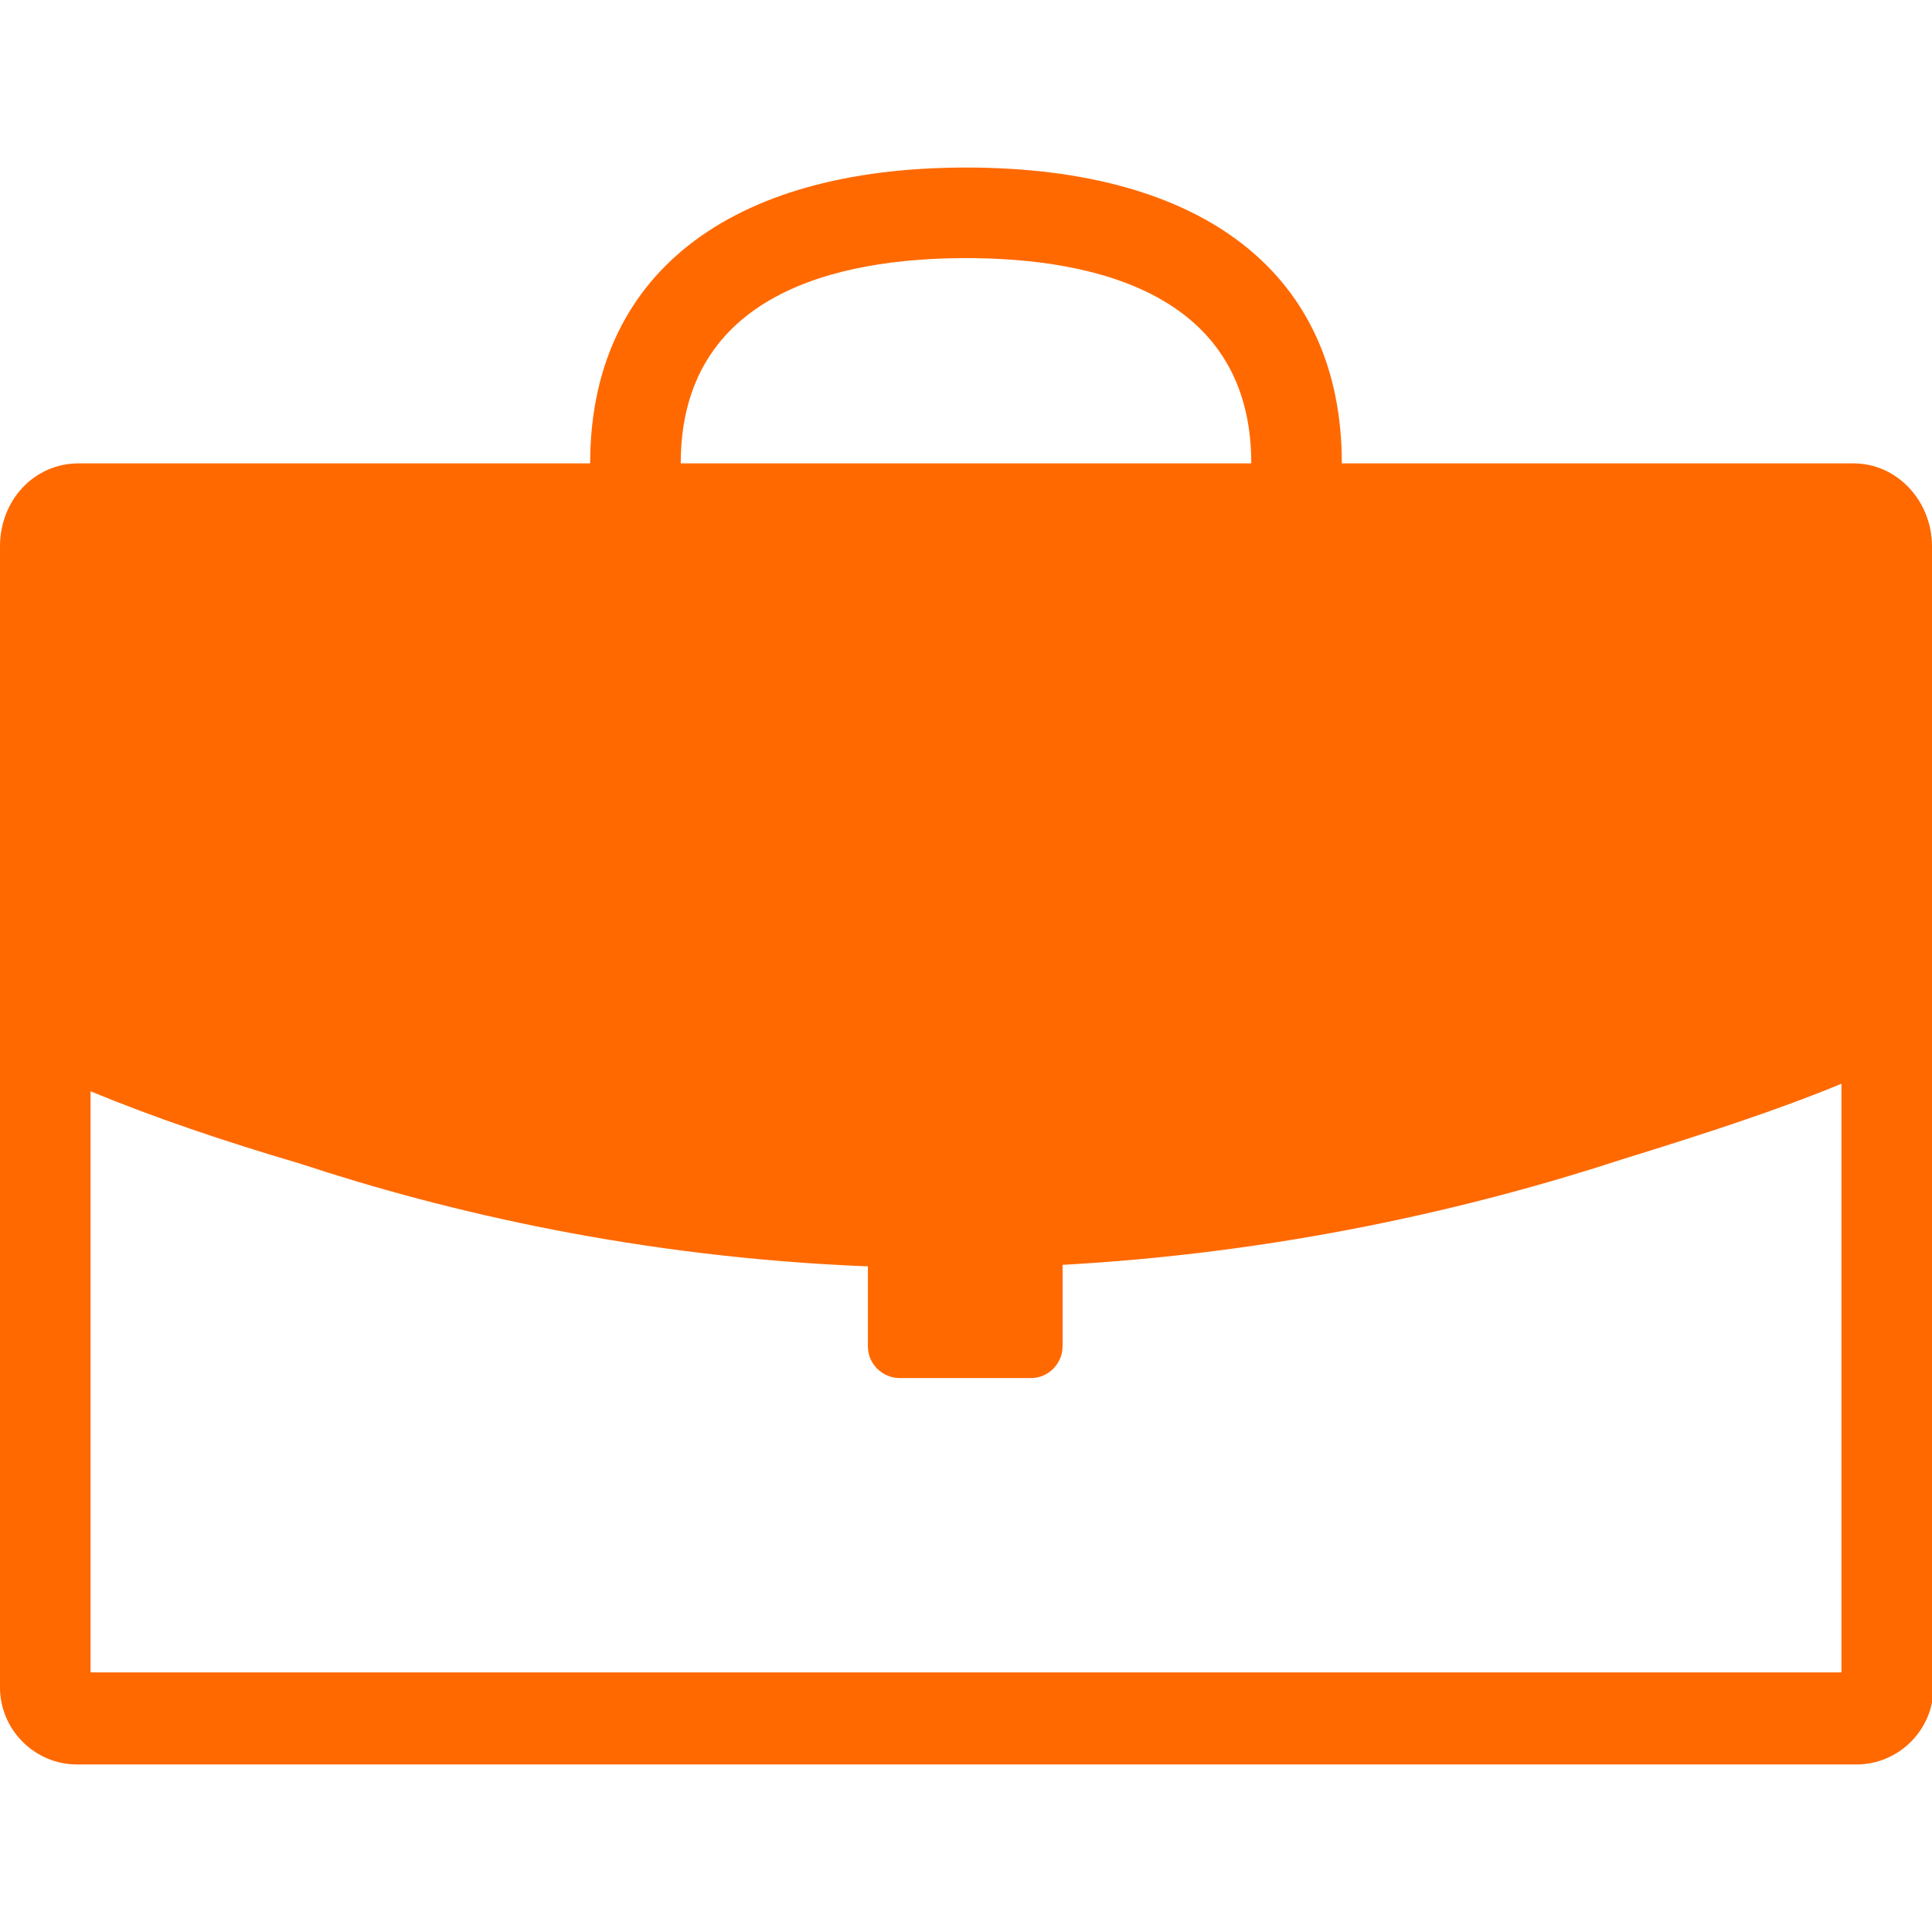
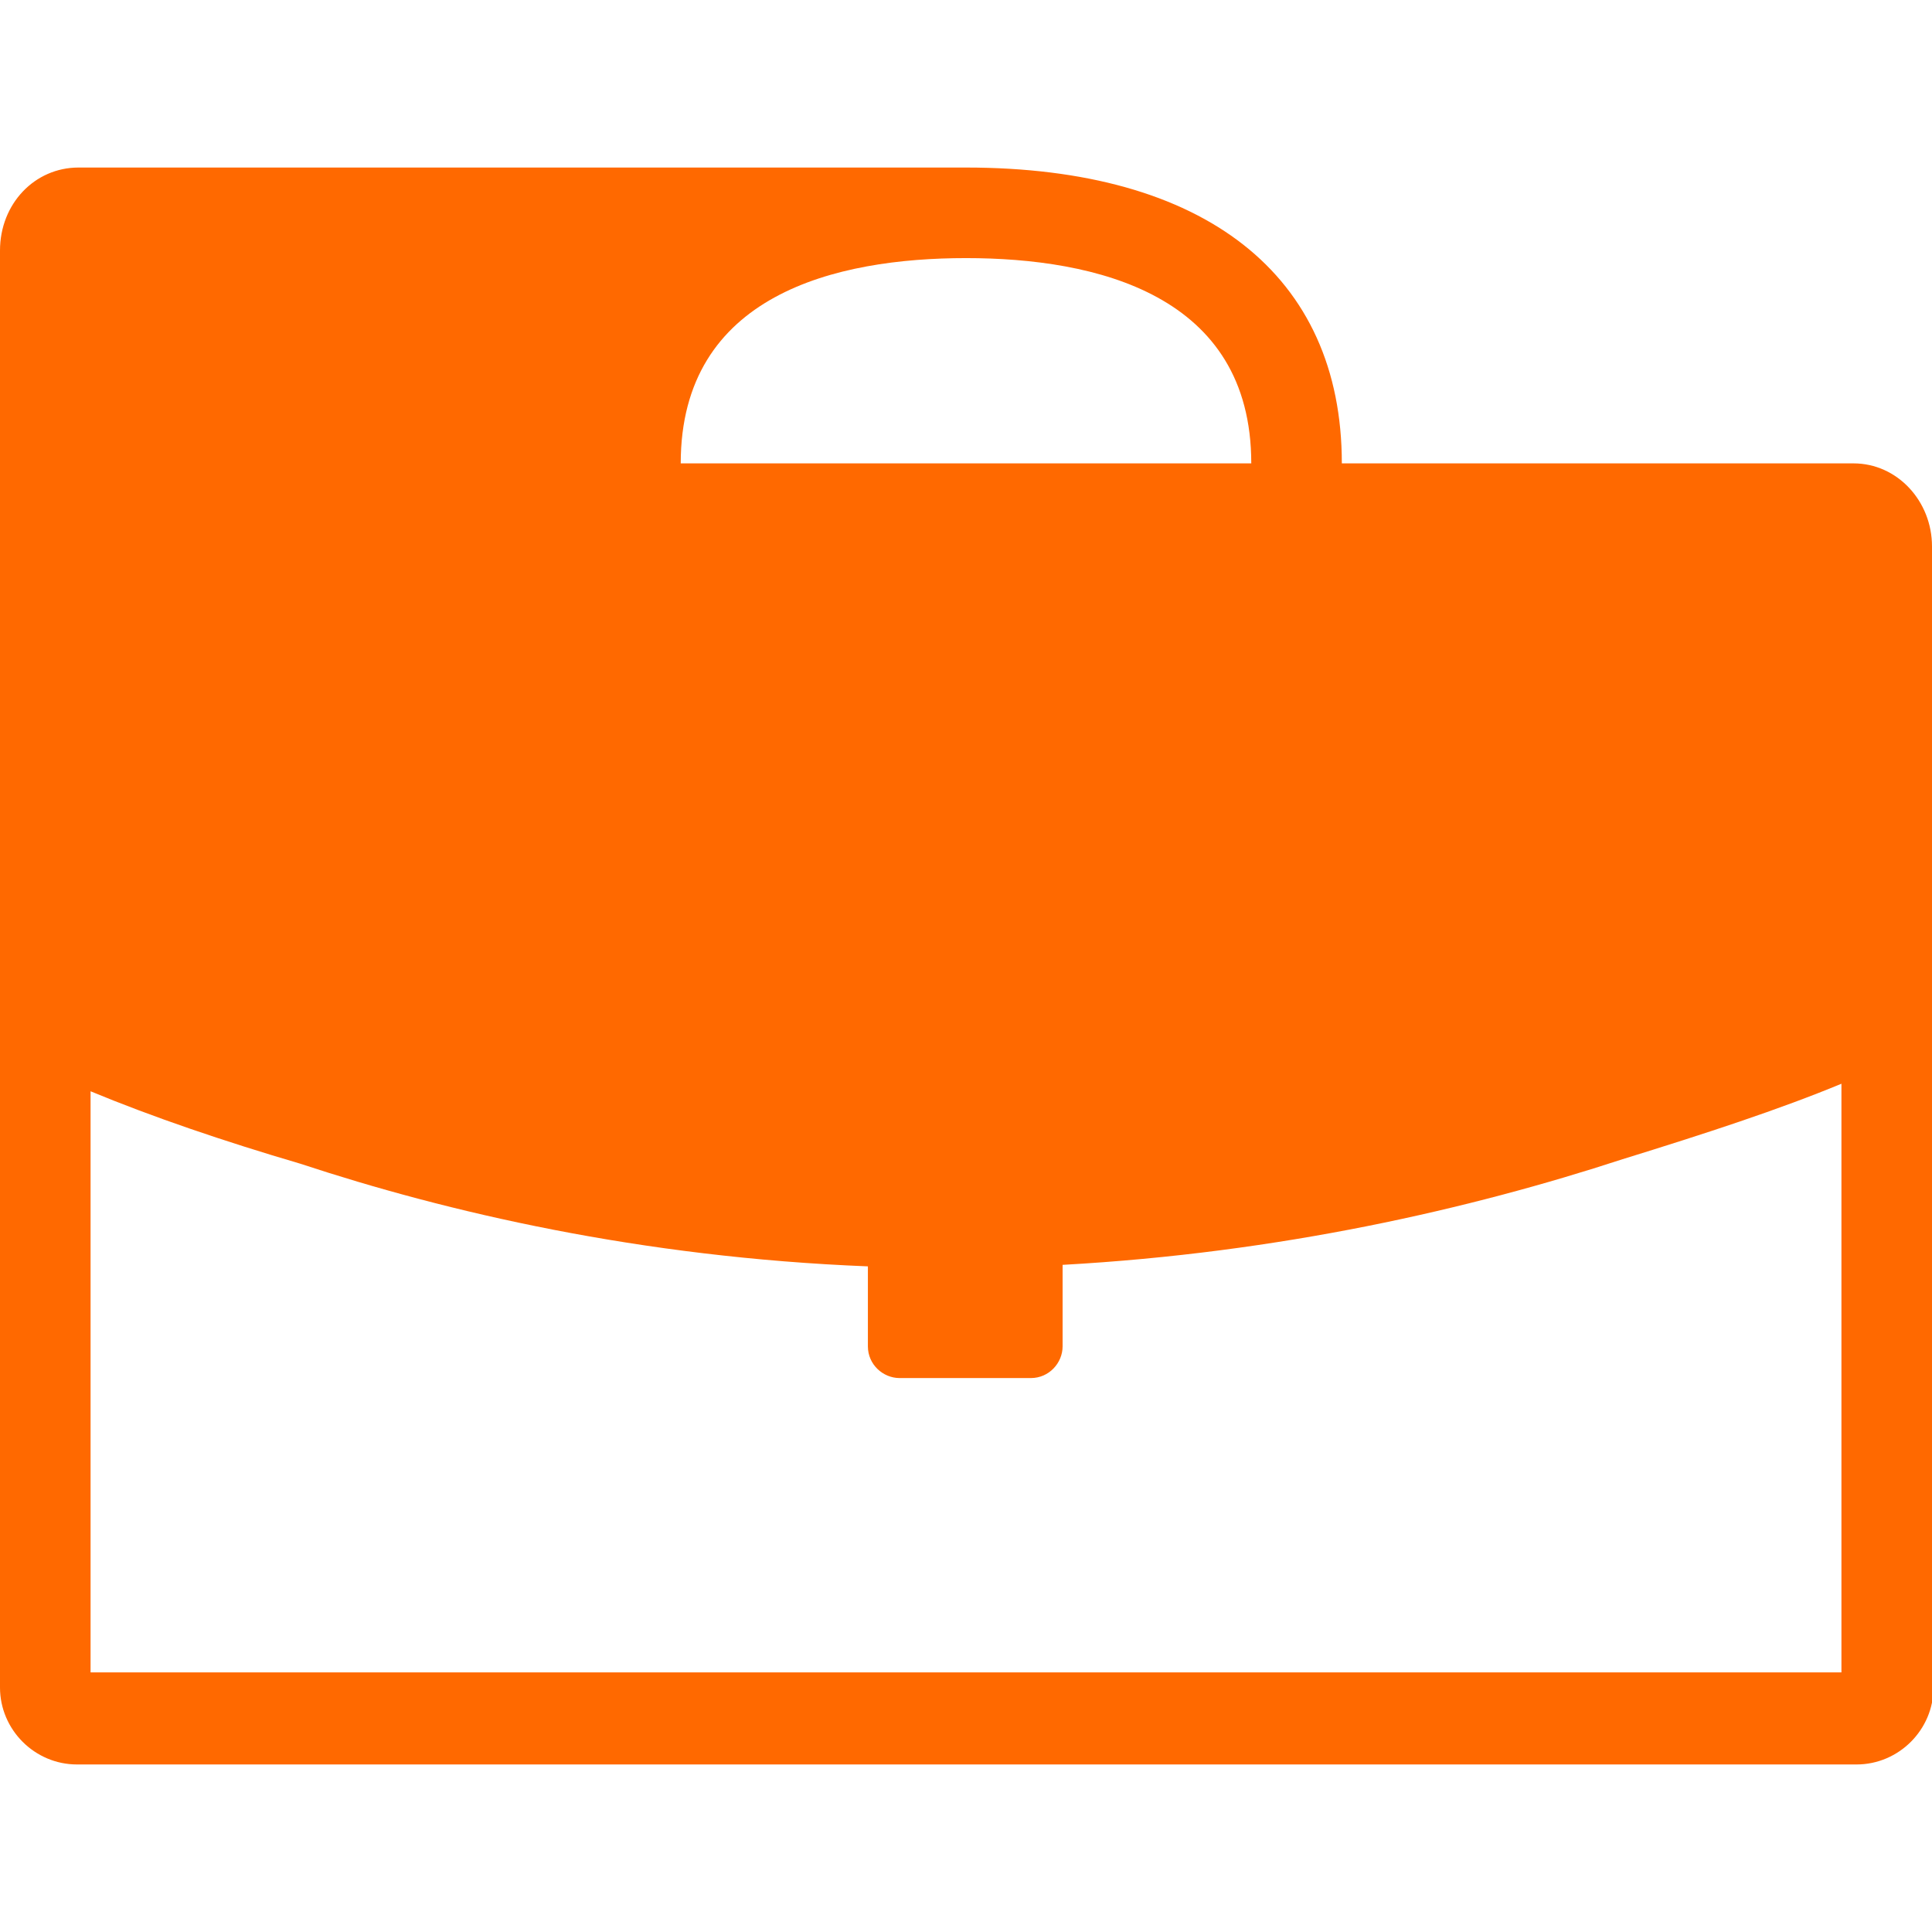
<svg xmlns="http://www.w3.org/2000/svg" version="1.1" id="prof-comp" x="0px" y="0px" viewBox="0 0 128 128" style="enable-background:new 0 0 128 128;" xml:space="preserve">
  <style type="text/css">
	.st0{fill:#FF6900;}
</style>
-   <path id="borsa" class="st0" d="M128,36.2c0-3-2.3-5.5-5.2-5.5H88.9c0-12.5-9.1-19.6-24.9-19.6s-24.9,7.2-24.9,19.6H5.2  c-2.9,0-5.2,2.4-5.2,5.5V63l0,0v48.8c0,2.8,2.3,5.1,5.1,5.1H123c2.8,0,5.1-2.3,5.1-5.1V68.2l0,0v-32H128z M64,17.1  c8.6,0,18.9,2.4,18.9,13.6H45.1C45.1,19.5,55.4,17.1,64,17.1z M122,71.8v39H6V72.3c4.1,1.7,8.8,3.3,13.9,4.8  c9.7,3.2,22.5,6.2,37.6,6.8v5.3c0,1.2,1,2.1,2.1,2.1h8.7c1.2,0,2.1-1,2.1-2.1v-5.4c14.4-0.8,27-3.7,37.1-7  C113,75.1,117.9,73.5,122,71.8z" />
+   <path id="borsa" class="st0" d="M128,36.2c0-3-2.3-5.5-5.2-5.5H88.9c0-12.5-9.1-19.6-24.9-19.6H5.2  c-2.9,0-5.2,2.4-5.2,5.5V63l0,0v48.8c0,2.8,2.3,5.1,5.1,5.1H123c2.8,0,5.1-2.3,5.1-5.1V68.2l0,0v-32H128z M64,17.1  c8.6,0,18.9,2.4,18.9,13.6H45.1C45.1,19.5,55.4,17.1,64,17.1z M122,71.8v39H6V72.3c4.1,1.7,8.8,3.3,13.9,4.8  c9.7,3.2,22.5,6.2,37.6,6.8v5.3c0,1.2,1,2.1,2.1,2.1h8.7c1.2,0,2.1-1,2.1-2.1v-5.4c14.4-0.8,27-3.7,37.1-7  C113,75.1,117.9,73.5,122,71.8z" />
</svg>